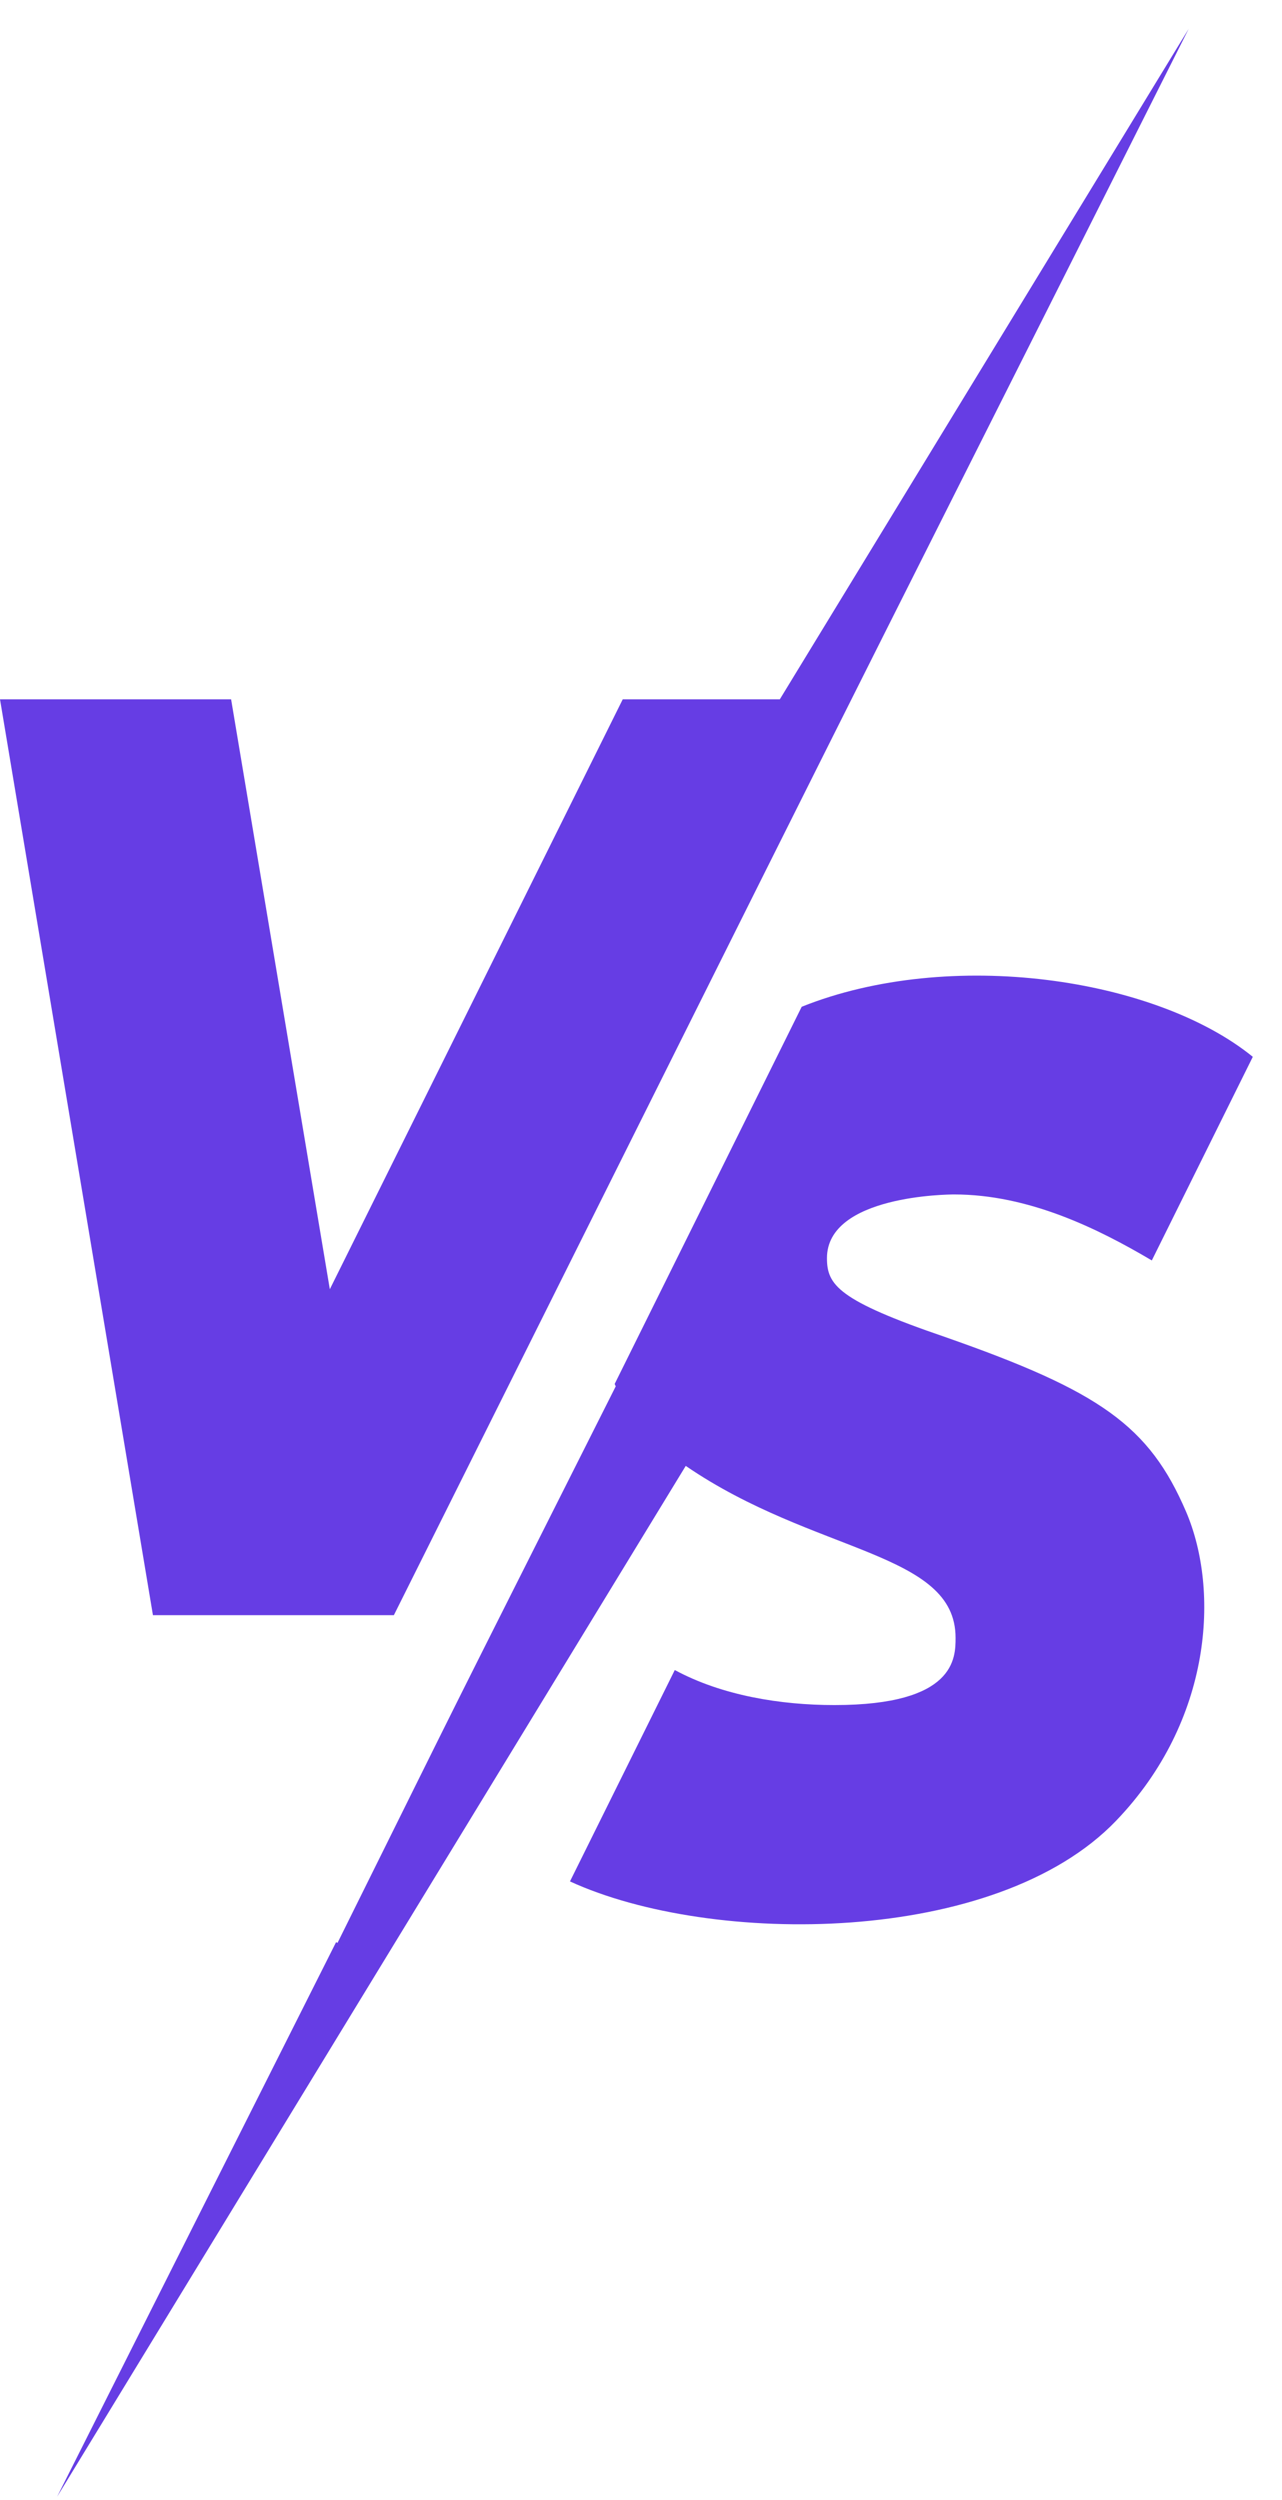
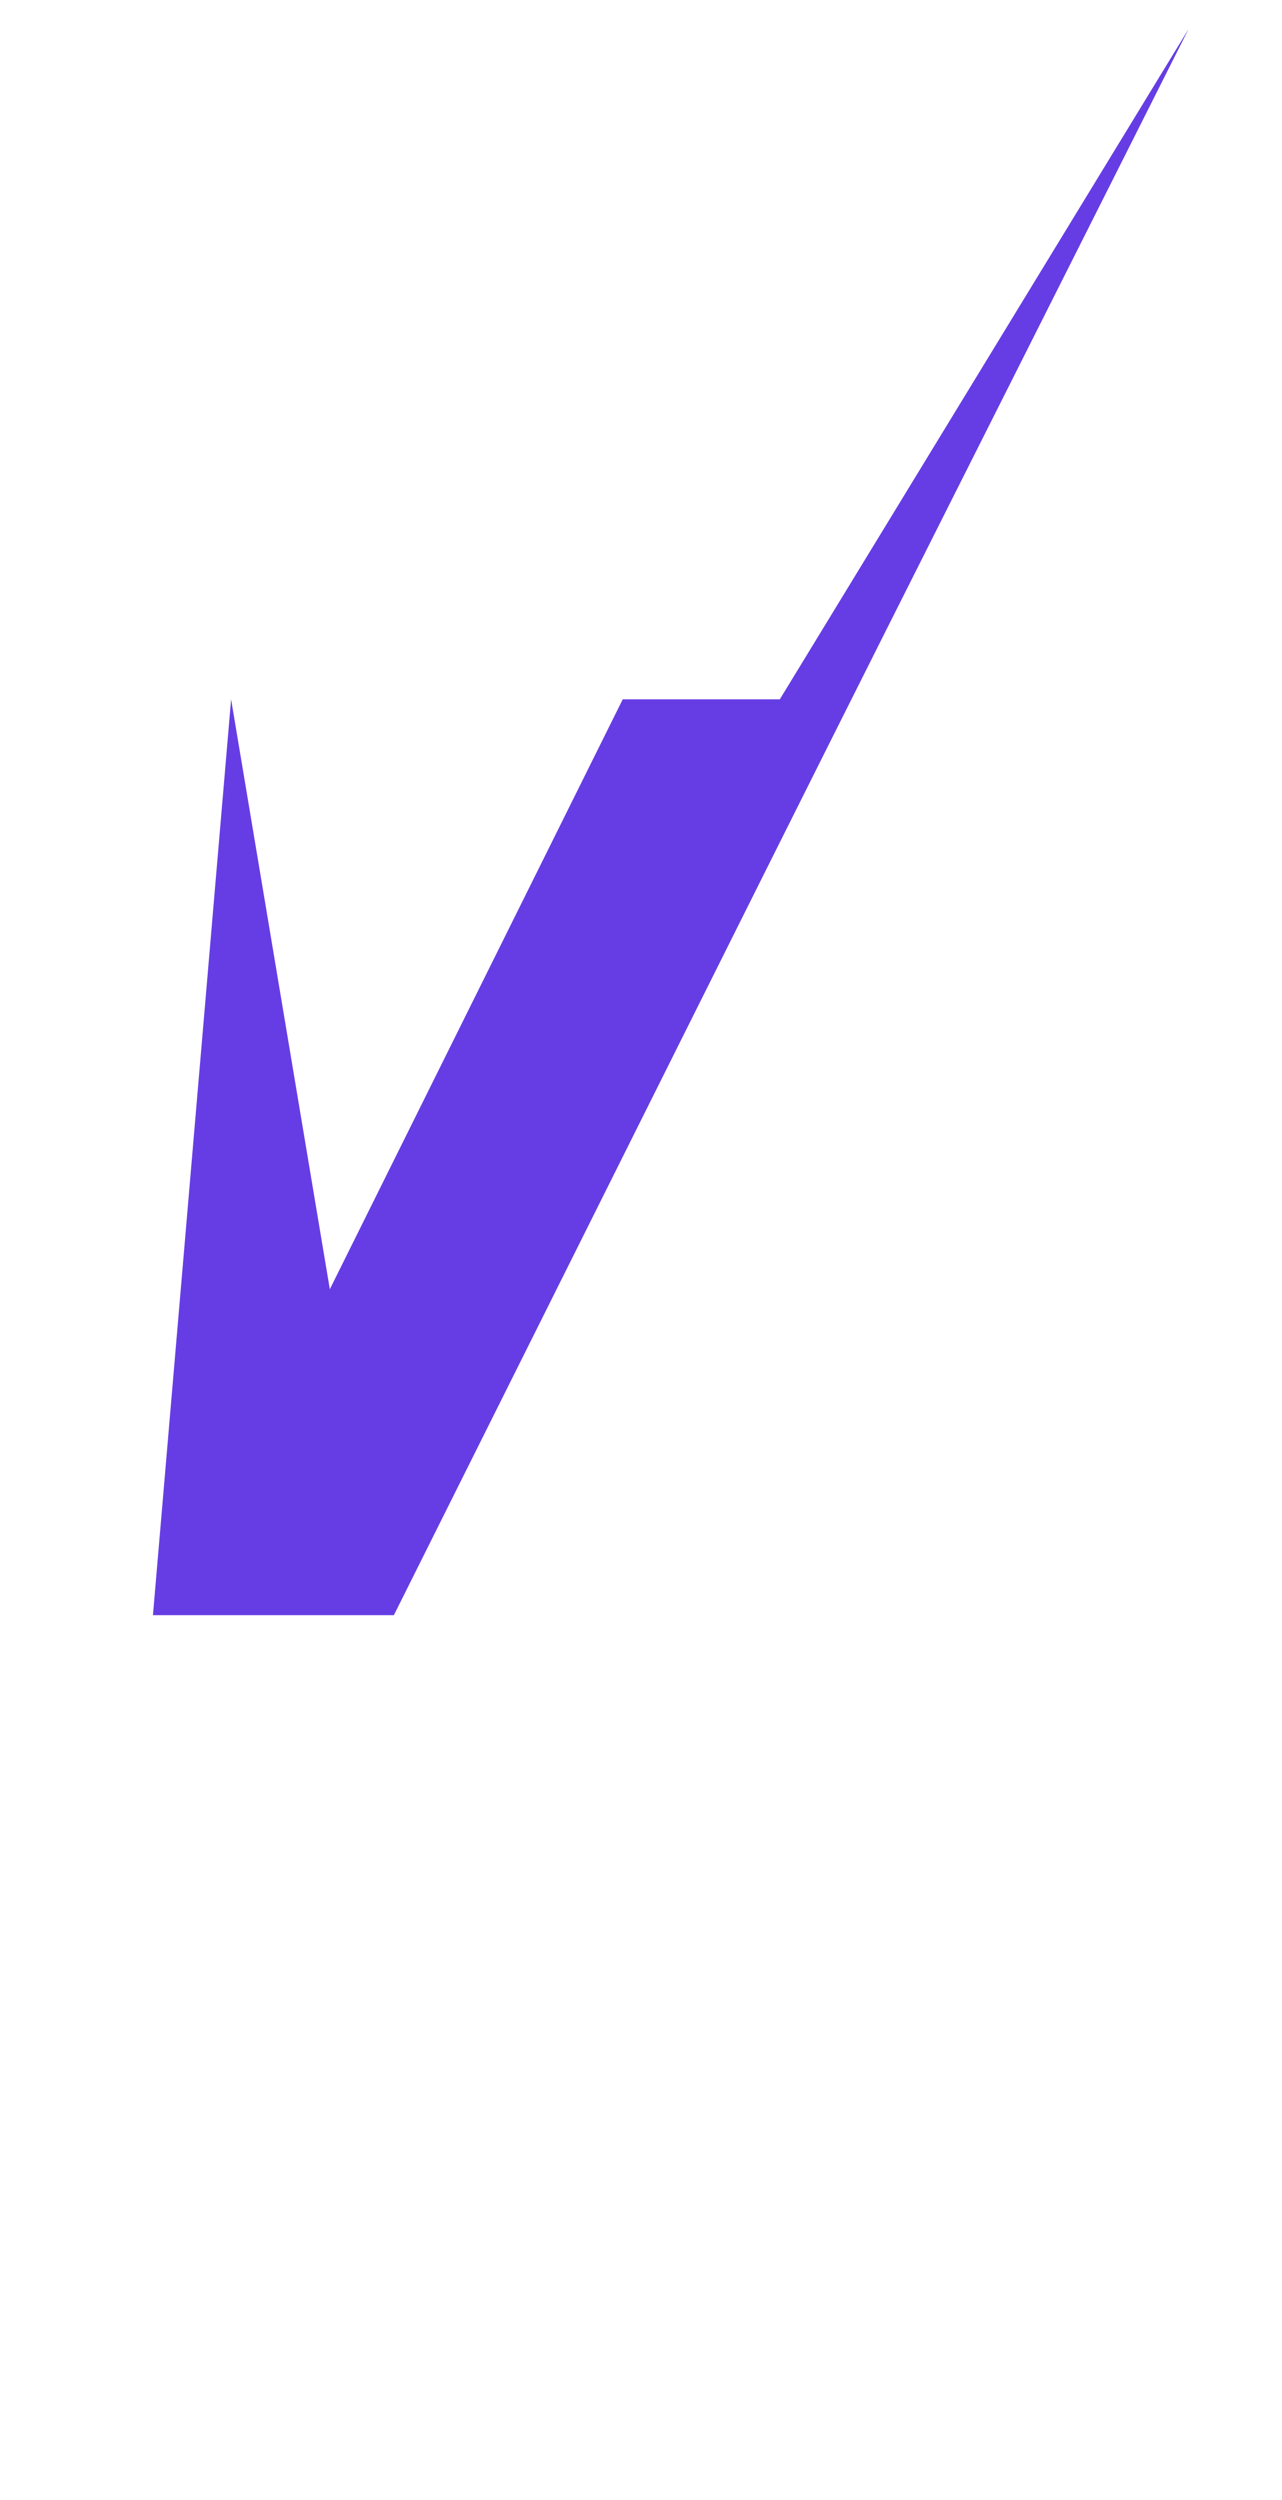
<svg xmlns="http://www.w3.org/2000/svg" width="40" height="78" viewBox="0 0 40 78" fill="none">
-   <path d="M12.289 50.394C29.085 16.764 23.421 28.067 37.088 0.9L24.331 21.819H19.43L10.291 40.224L7.211 21.819H0L4.772 50.394H12.289Z" fill="#663DE4" />
-   <path d="M29.77 37.267C32.097 37.267 34.255 38.33 35.938 39.326L39.089 32.973C36.052 30.505 29.64 29.559 25.014 31.411L19.178 43.18C19.189 43.204 19.2 43.229 19.212 43.253C13.242 55.12 15.221 51.16 10.531 60.618L10.486 60.596L1.781 77.9L21.396 45.736C25.421 48.493 29.815 48.405 29.815 51.098C29.815 51.727 29.815 53.198 26.036 53.198C24.357 53.198 22.529 52.902 21.054 52.105L17.784 58.7C22.192 60.726 31.075 60.719 34.826 56.805C37.823 53.681 38.057 49.618 37.007 47.165C35.857 44.487 34.331 43.408 29.48 41.712C26.149 40.573 25.802 40.089 25.802 39.254C25.802 37.289 29.608 37.267 29.77 37.267Z" fill="#663DE4" />
+   <path d="M12.289 50.394C29.085 16.764 23.421 28.067 37.088 0.9L24.331 21.819H19.43L10.291 40.224L7.211 21.819L4.772 50.394H12.289Z" fill="#663DE4" />
</svg>